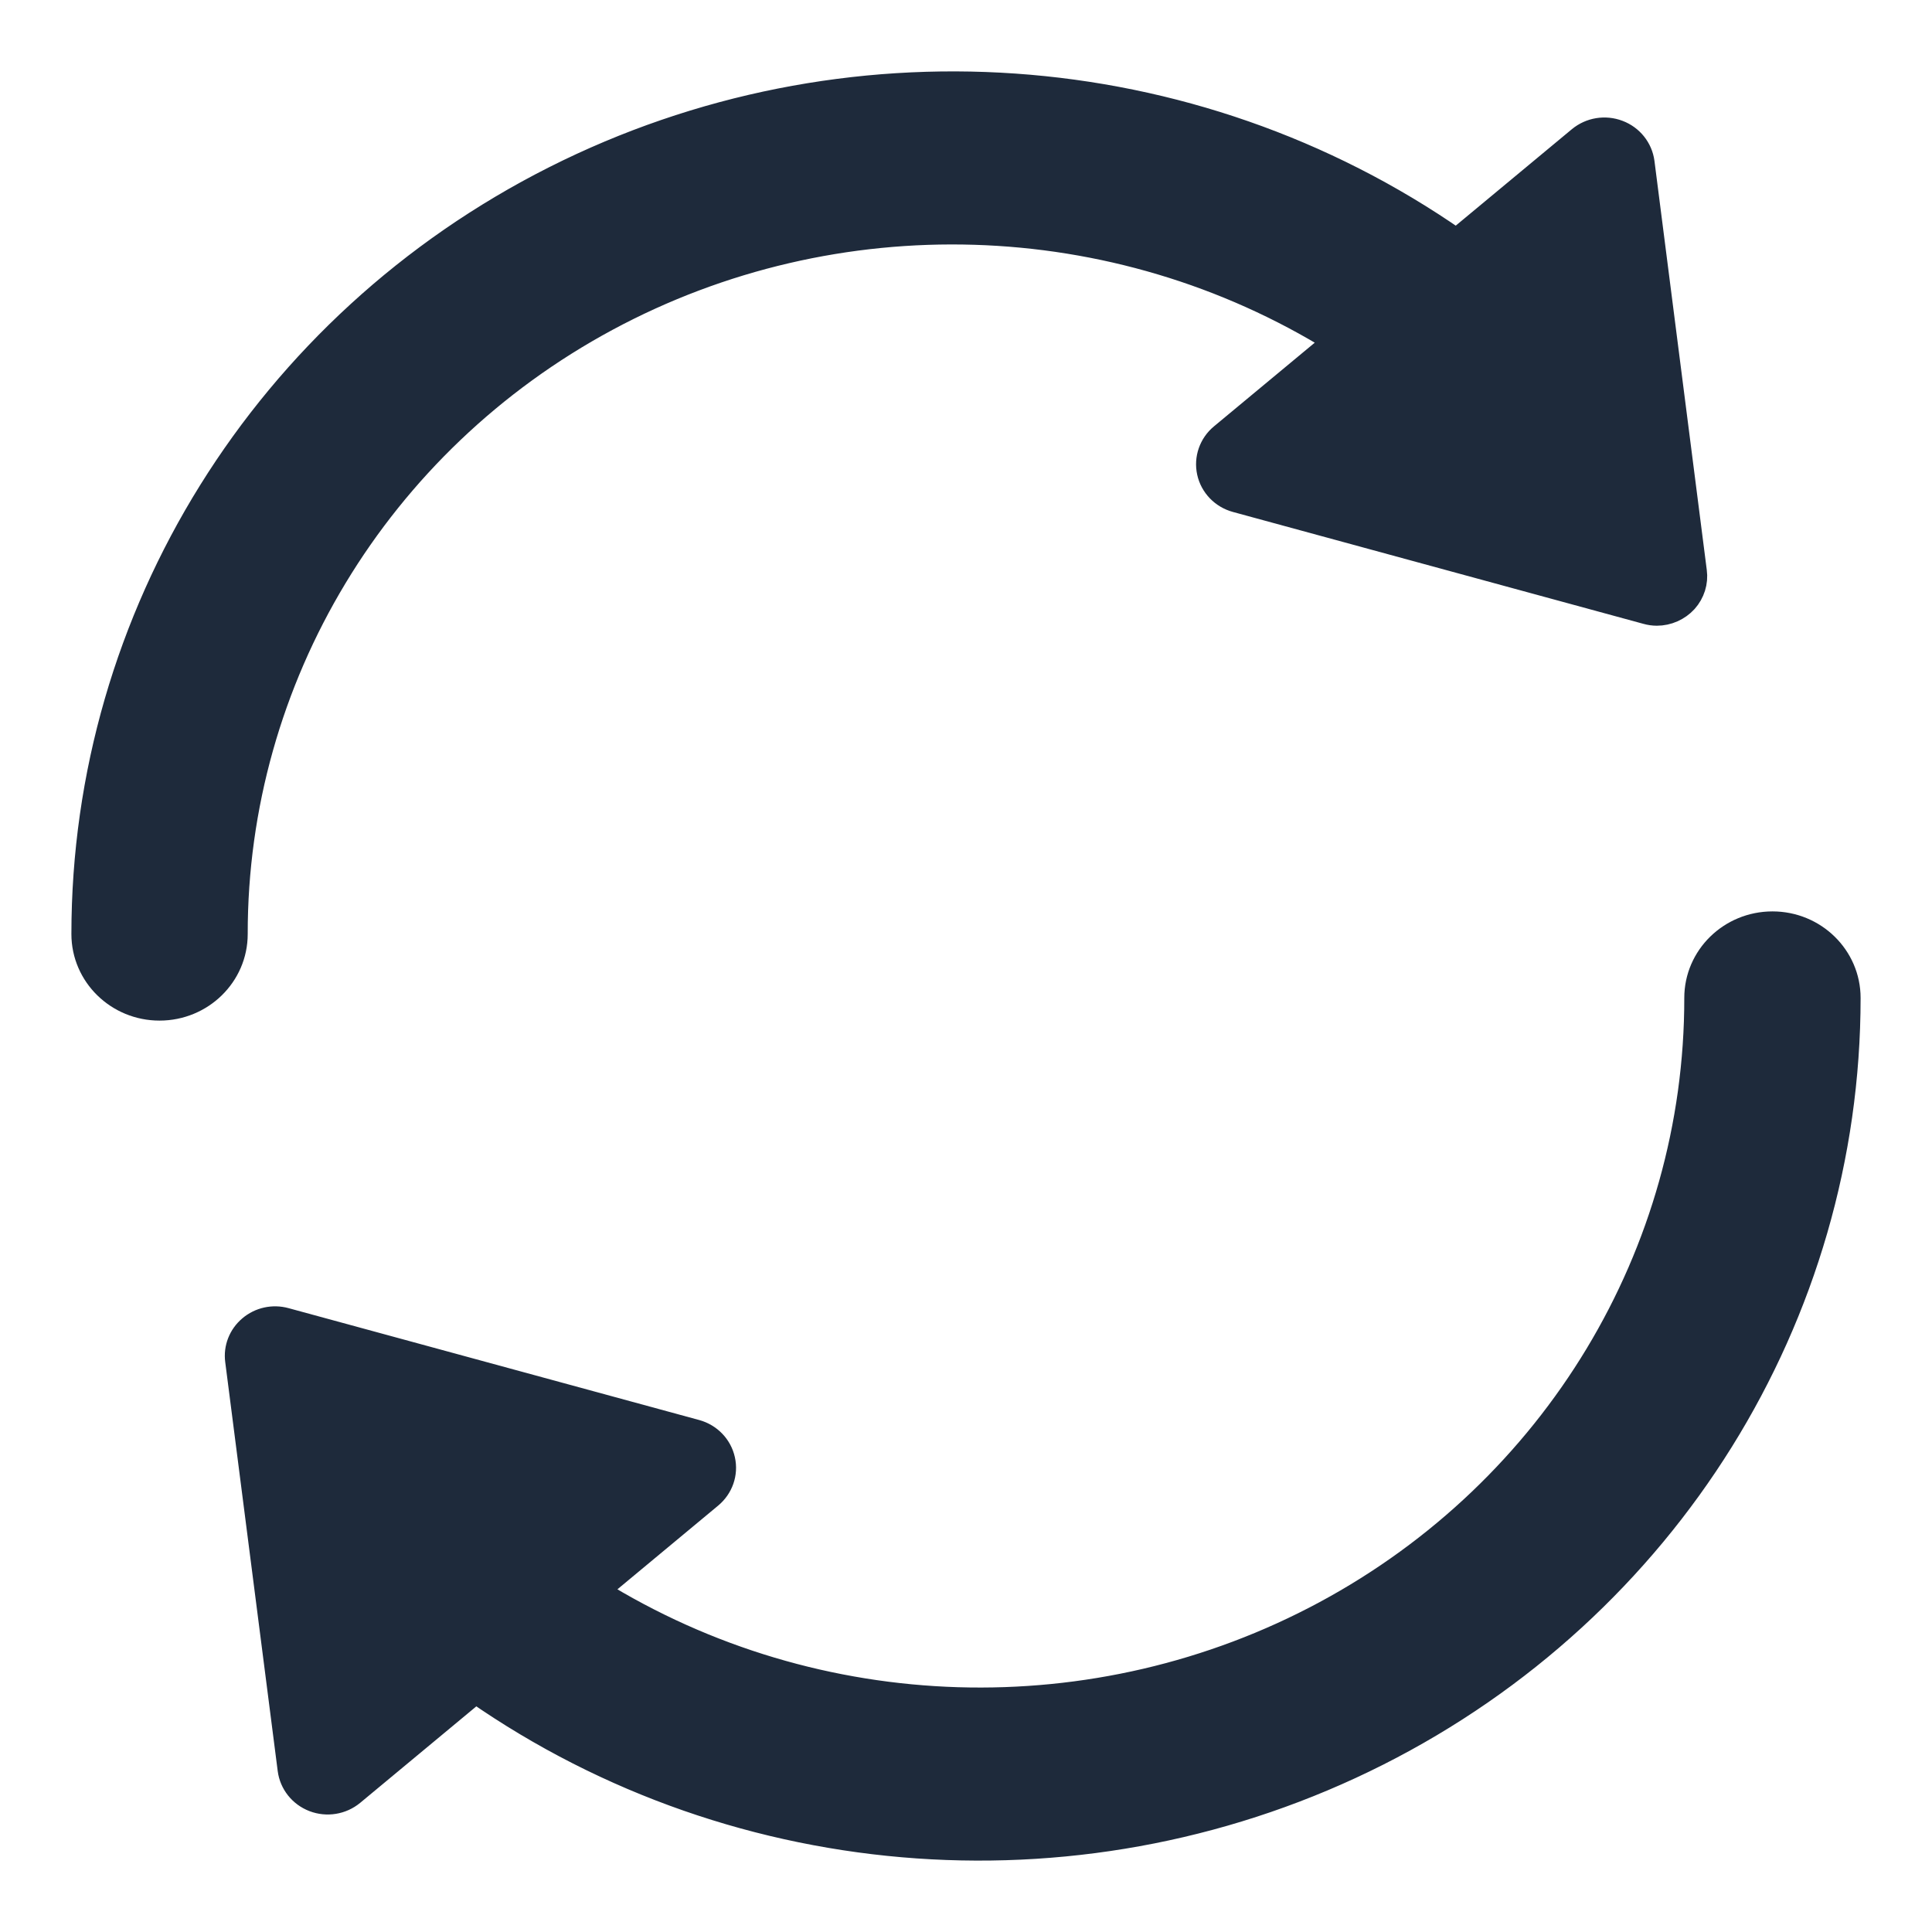
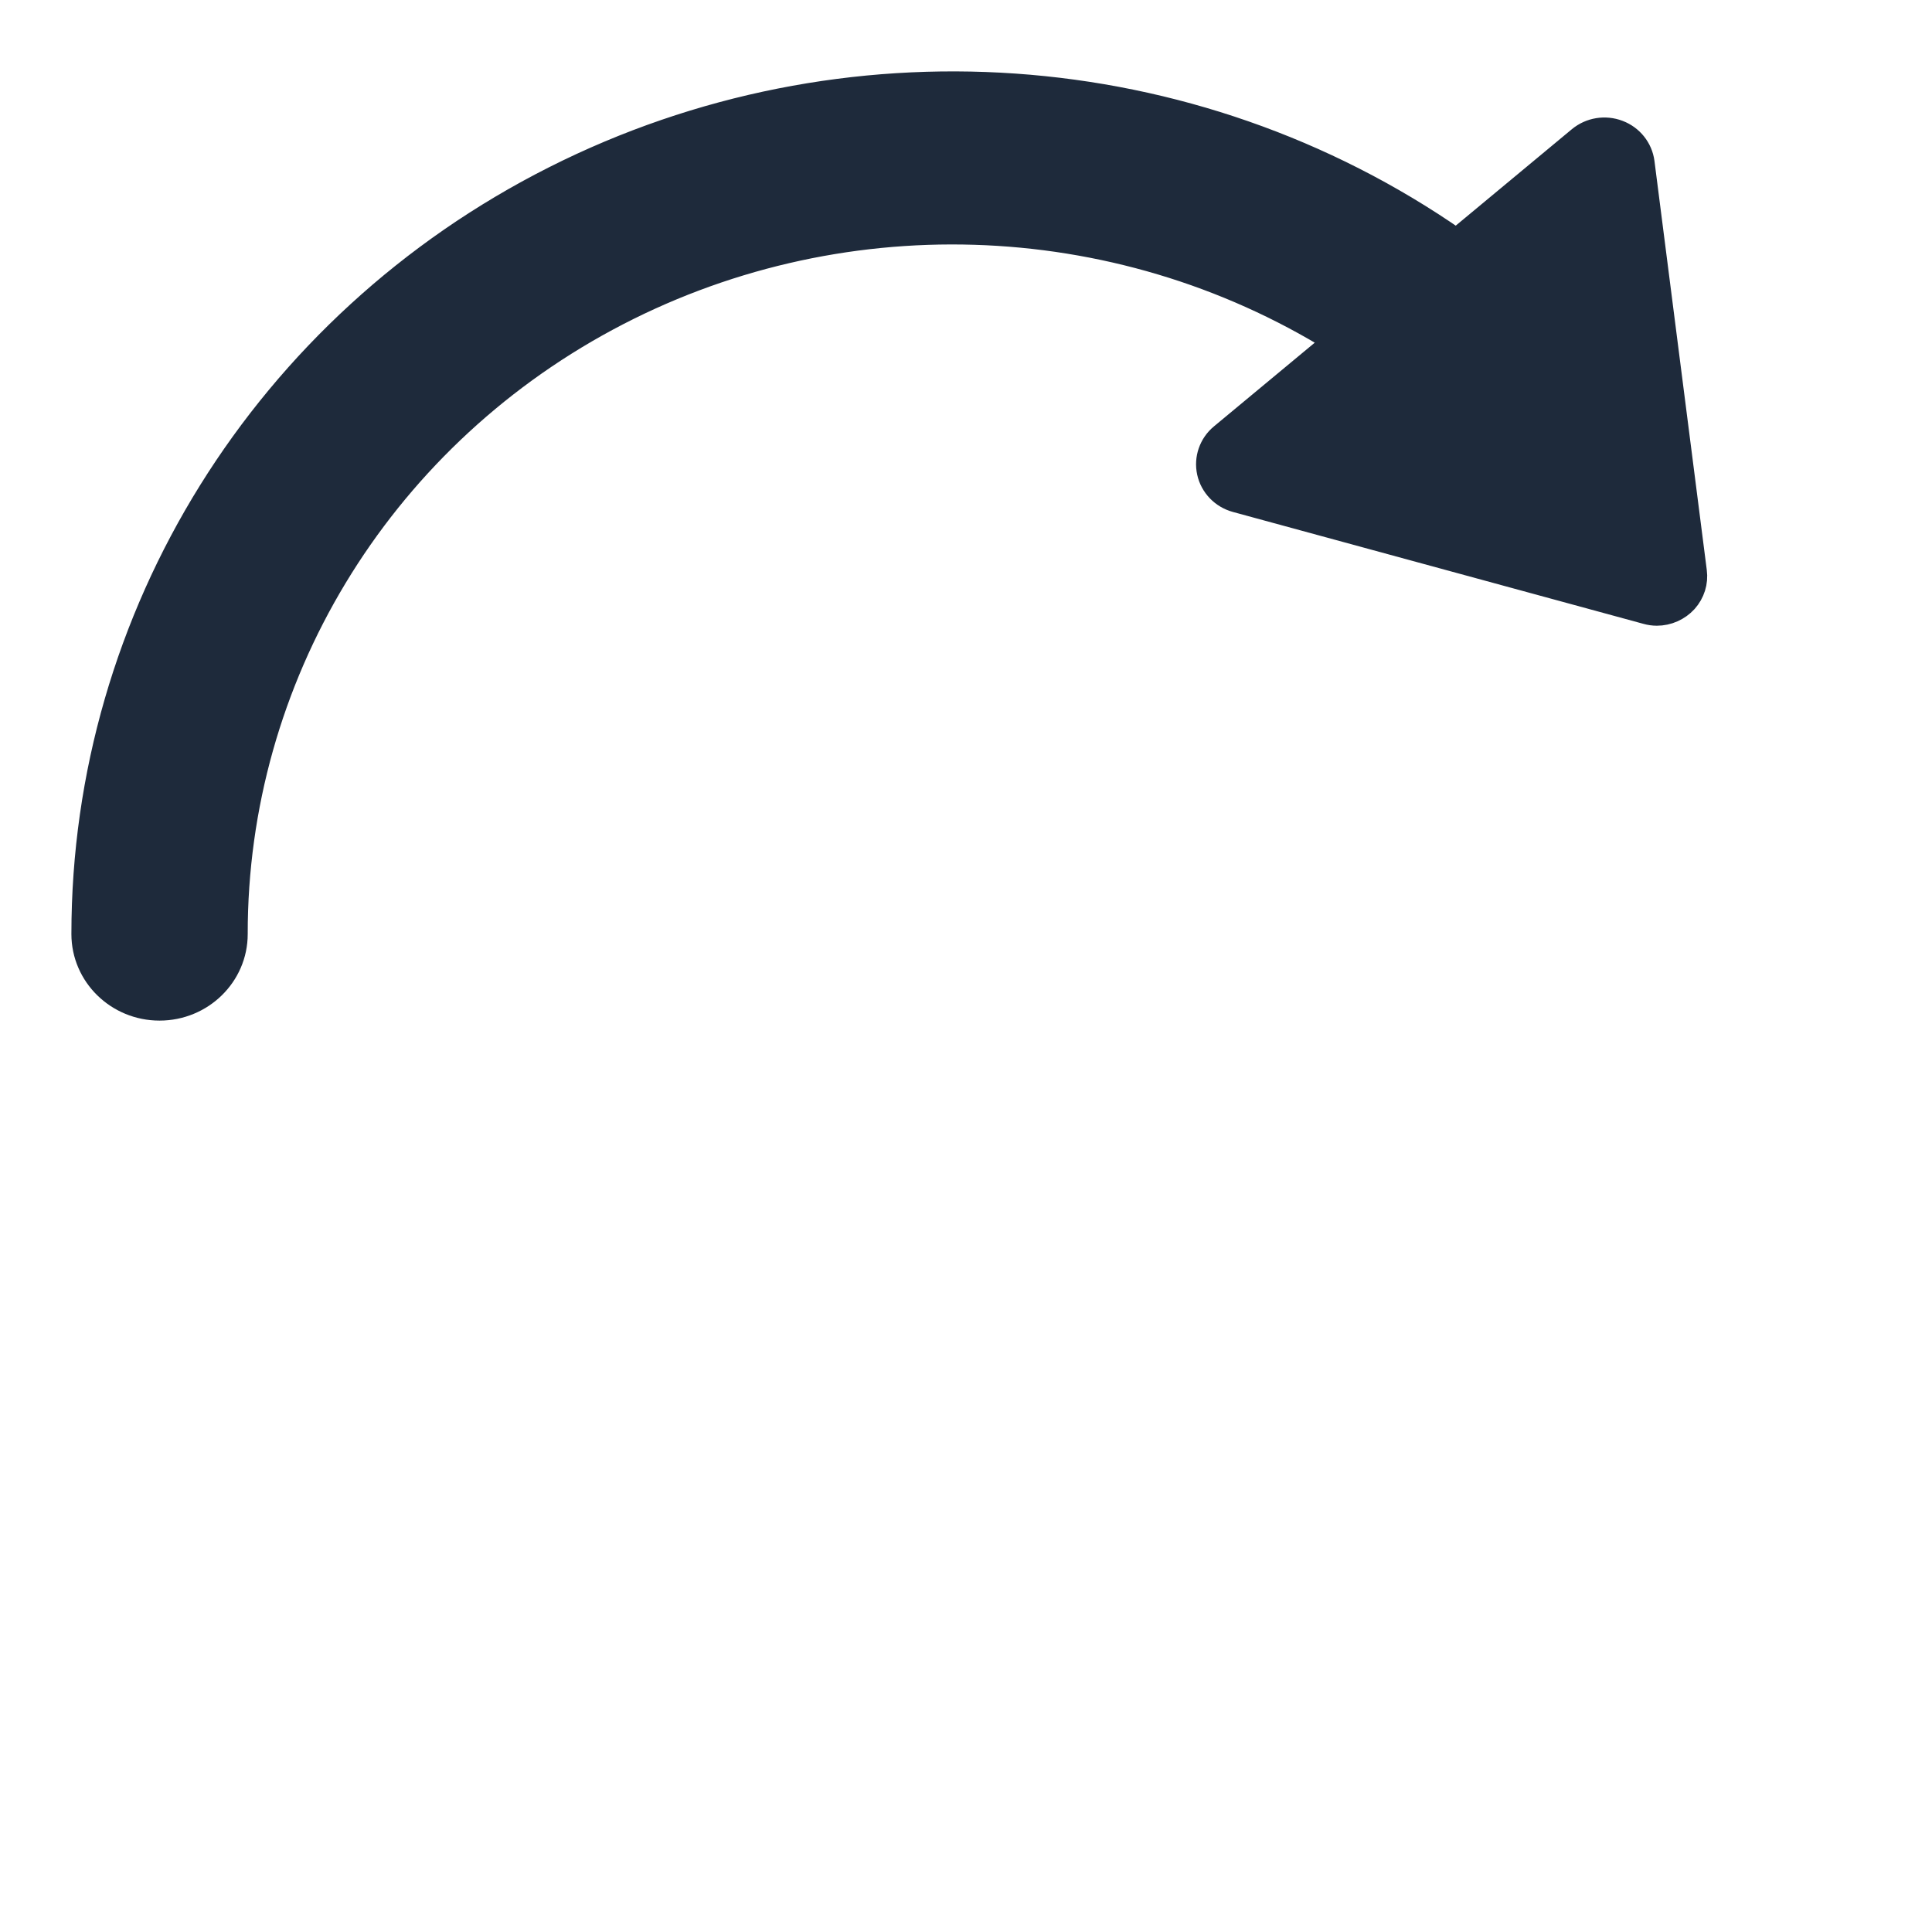
<svg xmlns="http://www.w3.org/2000/svg" width="23px" height="23px" viewBox="0 0 23 23" version="1.1">
  <title>reload</title>
  <g id="WebsiteRedesing_Finalizing" stroke="none" stroke-width="1" fill="none" fill-rule="evenodd">
    <g id="Iterarion00_Large" transform="translate(-1090, -1457)" fill="#1E2A3B" fill-rule="nonzero" stroke="#1E2A3B" stroke-width="0.3">
      <g id="Group-5" transform="translate(1091, 1452)">
        <g id="reload" transform="translate(0, 6)">
          <path d="M1.799,10.12 C1.796,7.072 3.491,4.265 6.22,2.795 C8.949,1.326 12.28,1.427 14.91,3.06 L13.548,4.191 C13.421,4.296 13.364,4.461 13.399,4.62 C13.434,4.779 13.556,4.906 13.717,4.95 L18.604,6.282 C18.643,6.293 18.684,6.299 18.724,6.299 C18.853,6.299 18.976,6.244 19.062,6.15 C19.147,6.055 19.187,5.929 19.17,5.804 L18.547,0.934 C18.526,0.774 18.417,0.637 18.263,0.579 C18.109,0.52 17.935,0.549 17.809,0.653 L16.339,1.874 C13.185,-0.322 9.042,-0.61 5.602,1.126 C2.161,2.862 0,6.333 0,10.12 C0,10.606 0.403,11 0.899,11 C1.396,11 1.799,10.606 1.799,10.12 L1.799,10.12 Z" id="Path" />
-           <path d="M20.101,10 C19.604,10 19.201,10.394 19.201,10.88 C19.204,13.928 17.51,16.735 14.781,18.205 C12.052,19.674 8.722,19.573 6.092,17.94 L7.453,16.809 C7.58,16.704 7.638,16.539 7.602,16.38 C7.567,16.221 7.445,16.094 7.285,16.05 L2.396,14.718 C2.251,14.678 2.096,14.712 1.982,14.809 C1.868,14.905 1.811,15.05 1.83,15.196 L2.455,20.066 C2.476,20.226 2.584,20.362 2.738,20.421 C2.892,20.48 3.066,20.451 3.192,20.347 L4.662,19.126 C7.816,21.322 11.959,21.61 15.399,19.874 C18.839,18.138 21,14.667 21,10.88 C21,10.394 20.597,10 20.101,10 Z" id="Path" />
        </g>
      </g>
    </g>
  </g>
</svg>